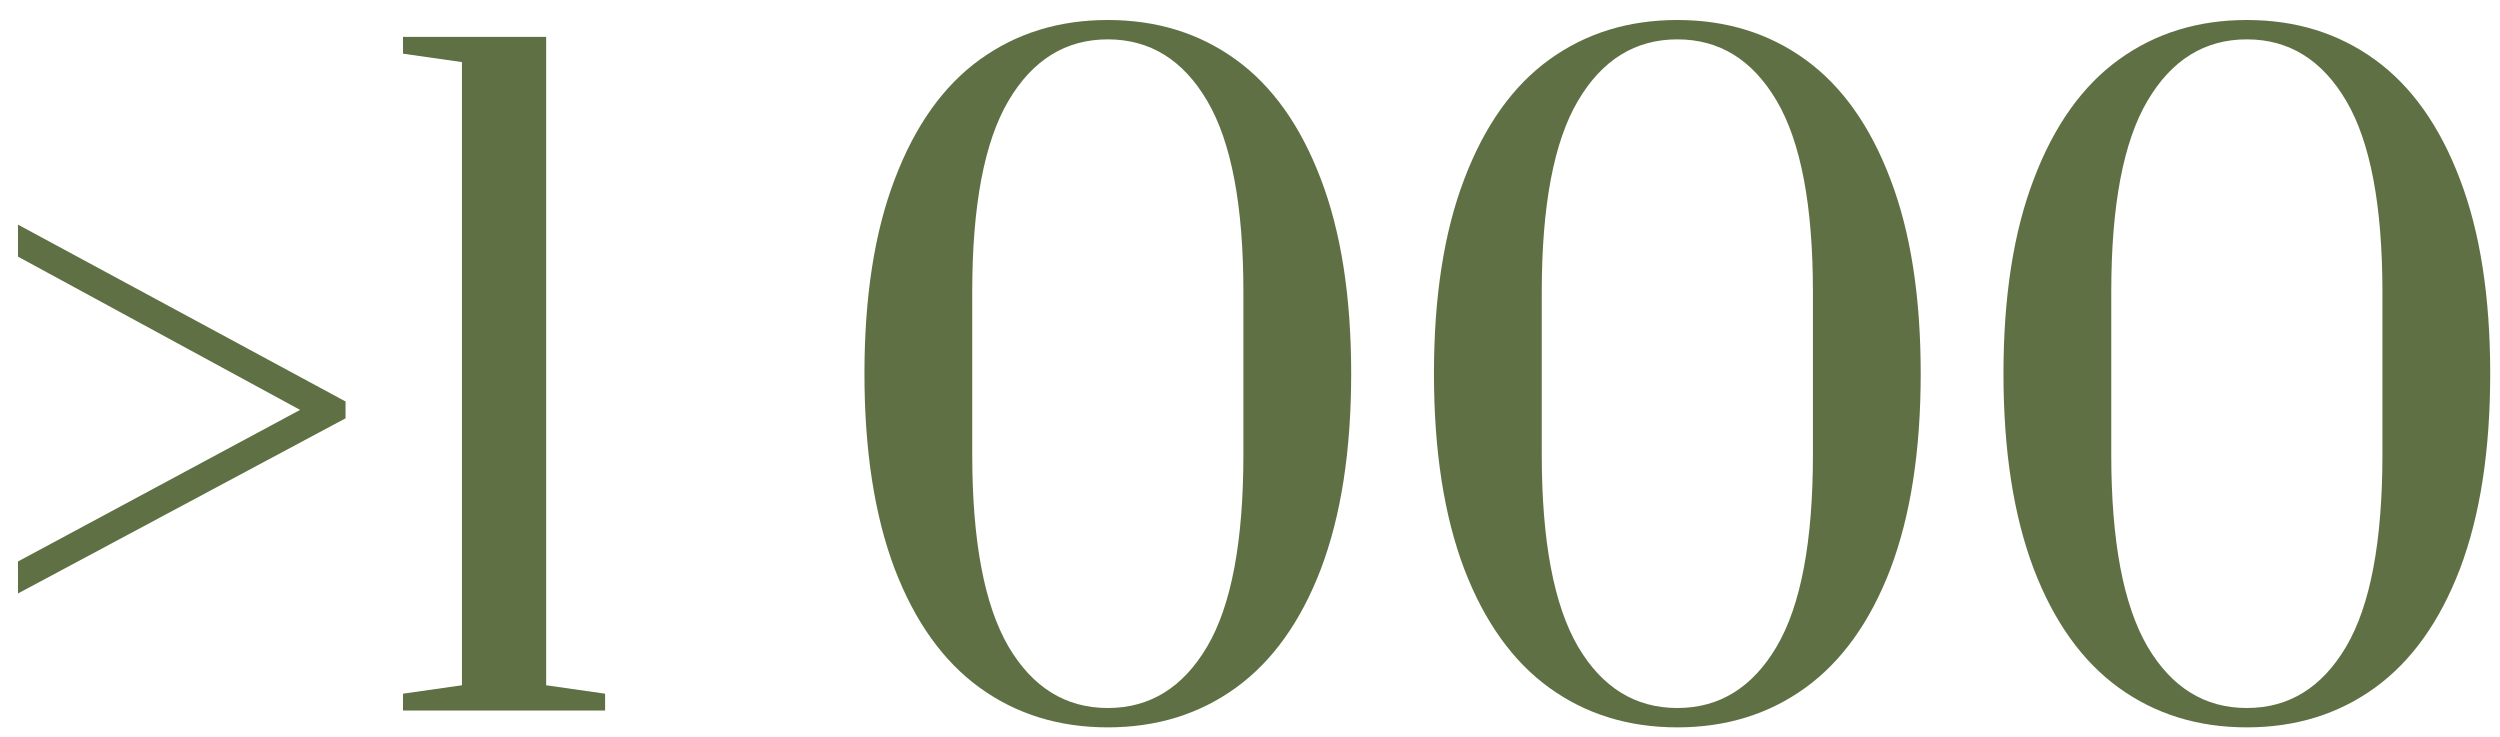
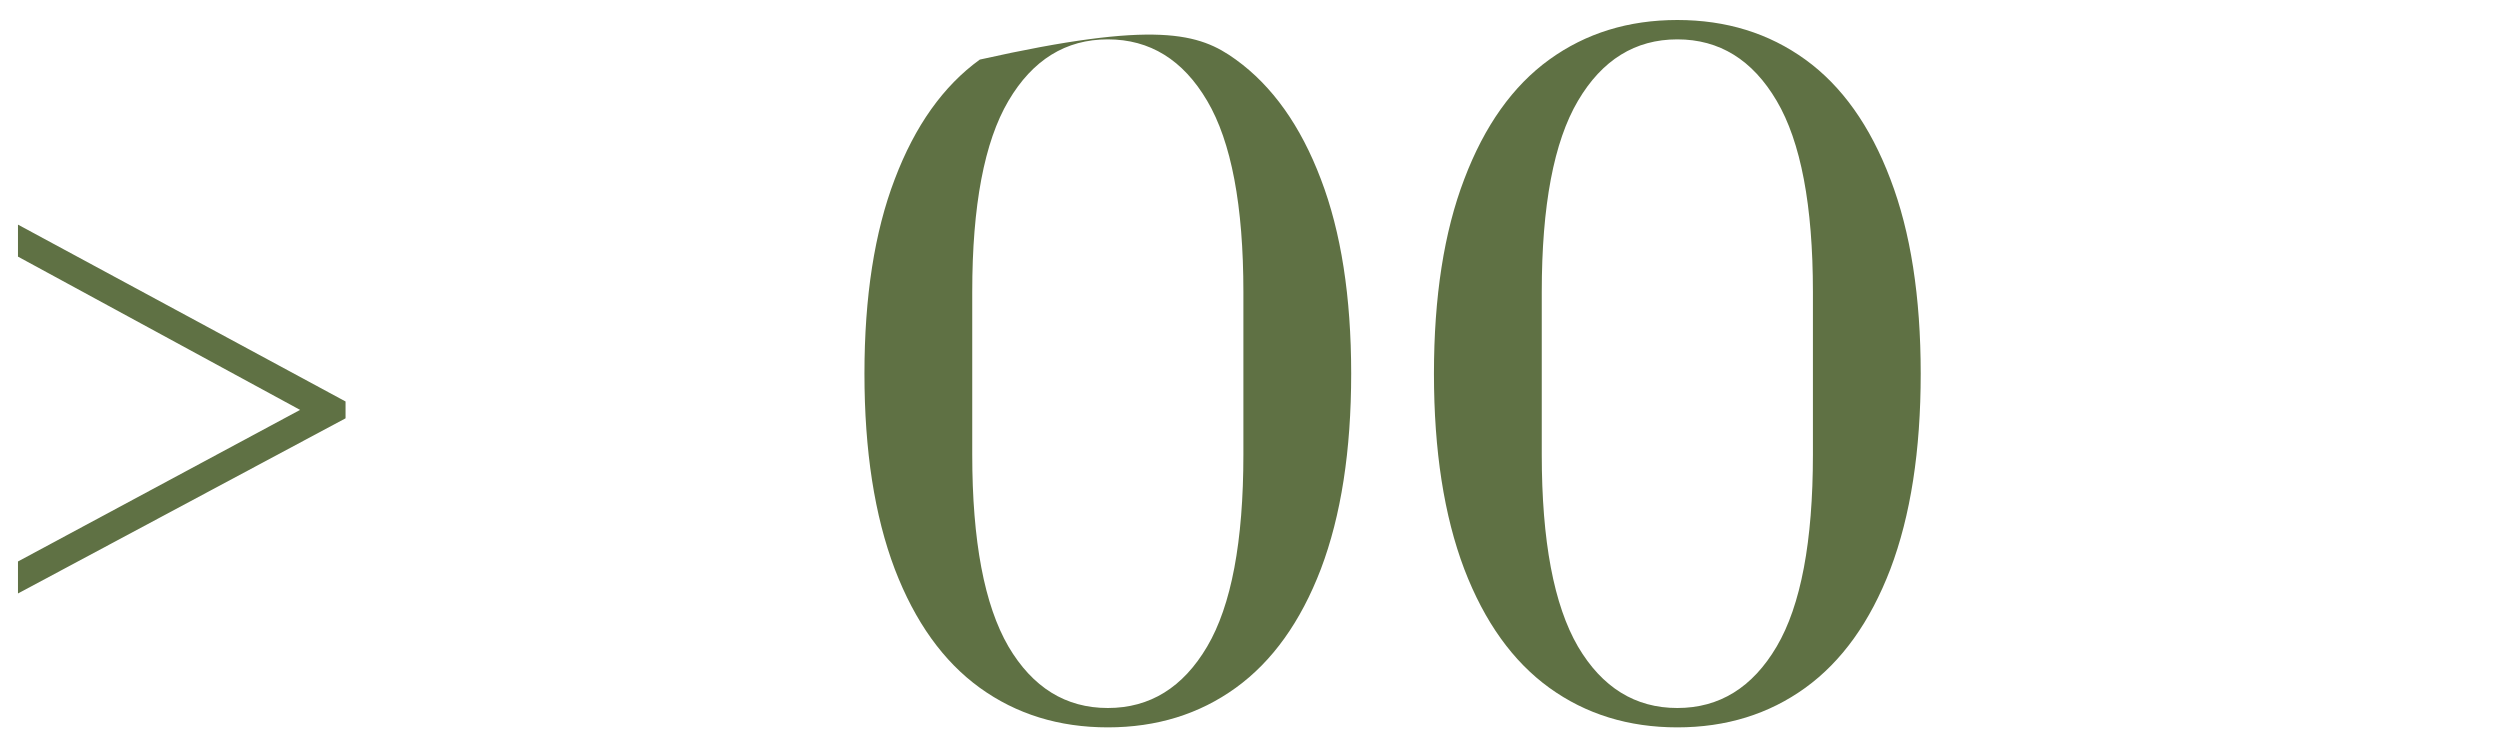
<svg xmlns="http://www.w3.org/2000/svg" width="95" height="28" viewBox="0 0 95 28" fill="none">
  <path d="M0.683 22.552V21.336L11.403 15.576L0.683 9.752V8.536L13.131 15.256V15.896L0.683 22.552Z" fill="#5F7144" />
-   <path d="M15.314 27V26.36L17.554 26.04V2.36L15.314 2.04V1.4H20.754V26.04L22.994 26.36V27H15.314Z" fill="#5F7144" />
-   <path d="M42.097 27.64C40.241 27.64 38.62 27.138 37.233 26.136C35.847 25.133 34.769 23.629 34.001 21.624C33.233 19.597 32.849 17.122 32.849 14.2C32.849 11.277 33.233 8.813 34.001 6.808C34.769 4.781 35.847 3.266 37.233 2.264C38.62 1.261 40.241 0.76 42.097 0.76C43.953 0.76 45.575 1.261 46.961 2.264C48.348 3.266 49.425 4.781 50.193 6.808C50.961 8.813 51.345 11.277 51.345 14.2C51.345 17.122 50.961 19.597 50.193 21.624C49.425 23.629 48.348 25.133 46.961 26.136C45.575 27.138 43.953 27.64 42.097 27.64ZM42.097 26.904C43.697 26.904 44.956 26.125 45.873 24.568C46.791 23.01 47.249 20.578 47.249 17.272V11.096C47.249 7.81 46.791 5.389 45.873 3.832C44.956 2.274 43.697 1.496 42.097 1.496C40.497 1.496 39.239 2.274 38.321 3.832C37.404 5.389 36.945 7.81 36.945 11.096V17.272C36.945 20.557 37.404 22.989 38.321 24.568C39.239 26.125 40.497 26.904 42.097 26.904Z" fill="#5F7144" />
+   <path d="M42.097 27.64C40.241 27.64 38.62 27.138 37.233 26.136C35.847 25.133 34.769 23.629 34.001 21.624C33.233 19.597 32.849 17.122 32.849 14.2C32.849 11.277 33.233 8.813 34.001 6.808C34.769 4.781 35.847 3.266 37.233 2.264C43.953 0.76 45.575 1.261 46.961 2.264C48.348 3.266 49.425 4.781 50.193 6.808C50.961 8.813 51.345 11.277 51.345 14.2C51.345 17.122 50.961 19.597 50.193 21.624C49.425 23.629 48.348 25.133 46.961 26.136C45.575 27.138 43.953 27.64 42.097 27.64ZM42.097 26.904C43.697 26.904 44.956 26.125 45.873 24.568C46.791 23.01 47.249 20.578 47.249 17.272V11.096C47.249 7.81 46.791 5.389 45.873 3.832C44.956 2.274 43.697 1.496 42.097 1.496C40.497 1.496 39.239 2.274 38.321 3.832C37.404 5.389 36.945 7.81 36.945 11.096V17.272C36.945 20.557 37.404 22.989 38.321 24.568C39.239 26.125 40.497 26.904 42.097 26.904Z" fill="#5F7144" />
  <path d="M63.739 27.64C61.883 27.64 60.261 27.138 58.874 26.136C57.488 25.133 56.41 23.629 55.642 21.624C54.874 19.597 54.49 17.122 54.49 14.2C54.49 11.277 54.874 8.813 55.642 6.808C56.41 4.781 57.488 3.266 58.874 2.264C60.261 1.261 61.883 0.76 63.739 0.76C65.594 0.76 67.216 1.261 68.603 2.264C69.989 3.266 71.067 4.781 71.835 6.808C72.603 8.813 72.987 11.277 72.987 14.2C72.987 17.122 72.603 19.597 71.835 21.624C71.067 23.629 69.989 25.133 68.603 26.136C67.216 27.138 65.594 27.64 63.739 27.64ZM63.739 26.904C65.338 26.904 66.597 26.125 67.514 24.568C68.432 23.01 68.891 20.578 68.891 17.272V11.096C68.891 7.81 68.432 5.389 67.514 3.832C66.597 2.274 65.338 1.496 63.739 1.496C62.139 1.496 60.88 2.274 59.962 3.832C59.045 5.389 58.587 7.81 58.587 11.096V17.272C58.587 20.557 59.045 22.989 59.962 24.568C60.88 26.125 62.139 26.904 63.739 26.904Z" fill="#5F7144" />
-   <path d="M85.38 27.64C83.524 27.64 81.902 27.138 80.516 26.136C79.129 25.133 78.052 23.629 77.284 21.624C76.516 19.597 76.132 17.122 76.132 14.2C76.132 11.277 76.516 8.813 77.284 6.808C78.052 4.781 79.129 3.266 80.516 2.264C81.902 1.261 83.524 0.76 85.38 0.76C87.236 0.76 88.857 1.261 90.244 2.264C91.63 3.266 92.708 4.781 93.476 6.808C94.244 8.813 94.628 11.277 94.628 14.2C94.628 17.122 94.244 19.597 93.476 21.624C92.708 23.629 91.63 25.133 90.244 26.136C88.857 27.138 87.236 27.64 85.38 27.64ZM85.38 26.904C86.98 26.904 88.238 26.125 89.156 24.568C90.073 23.01 90.532 20.578 90.532 17.272V11.096C90.532 7.81 90.073 5.389 89.156 3.832C88.238 2.274 86.98 1.496 85.38 1.496C83.78 1.496 82.521 2.274 81.604 3.832C80.686 5.389 80.228 7.81 80.228 11.096V17.272C80.228 20.557 80.686 22.989 81.604 24.568C82.521 26.125 83.78 26.904 85.38 26.904Z" fill="#5F7144" />
</svg>